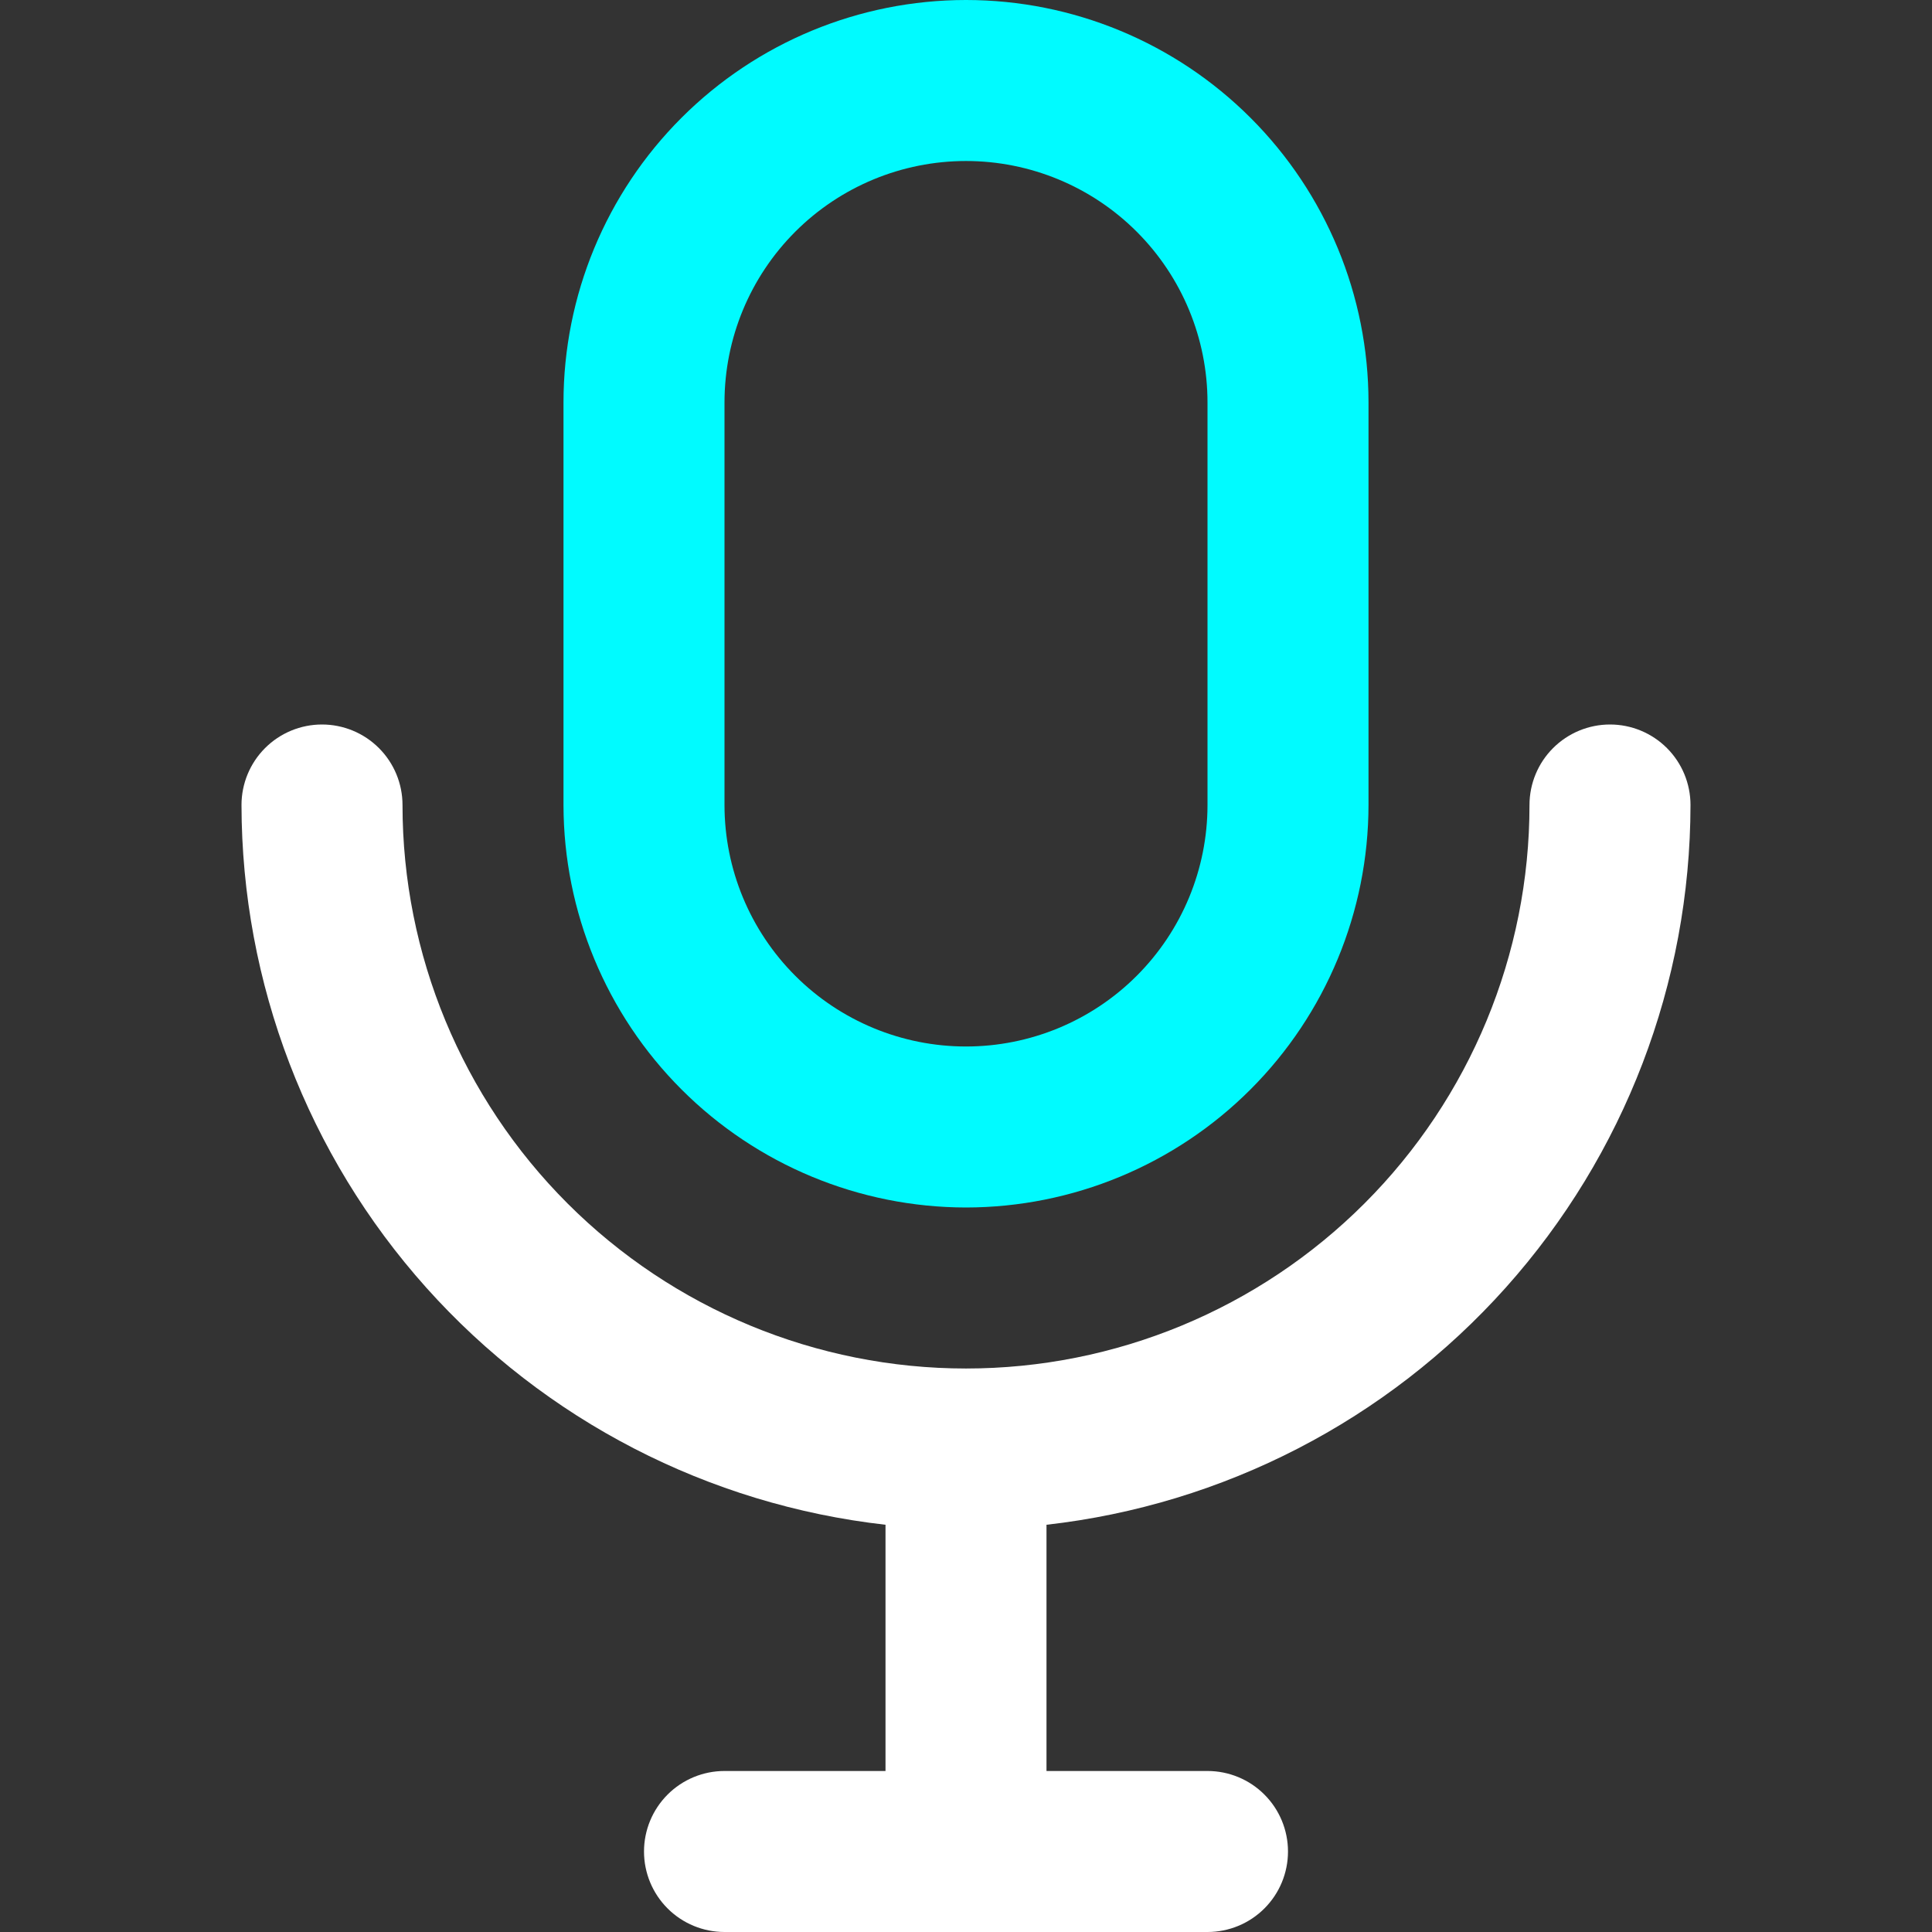
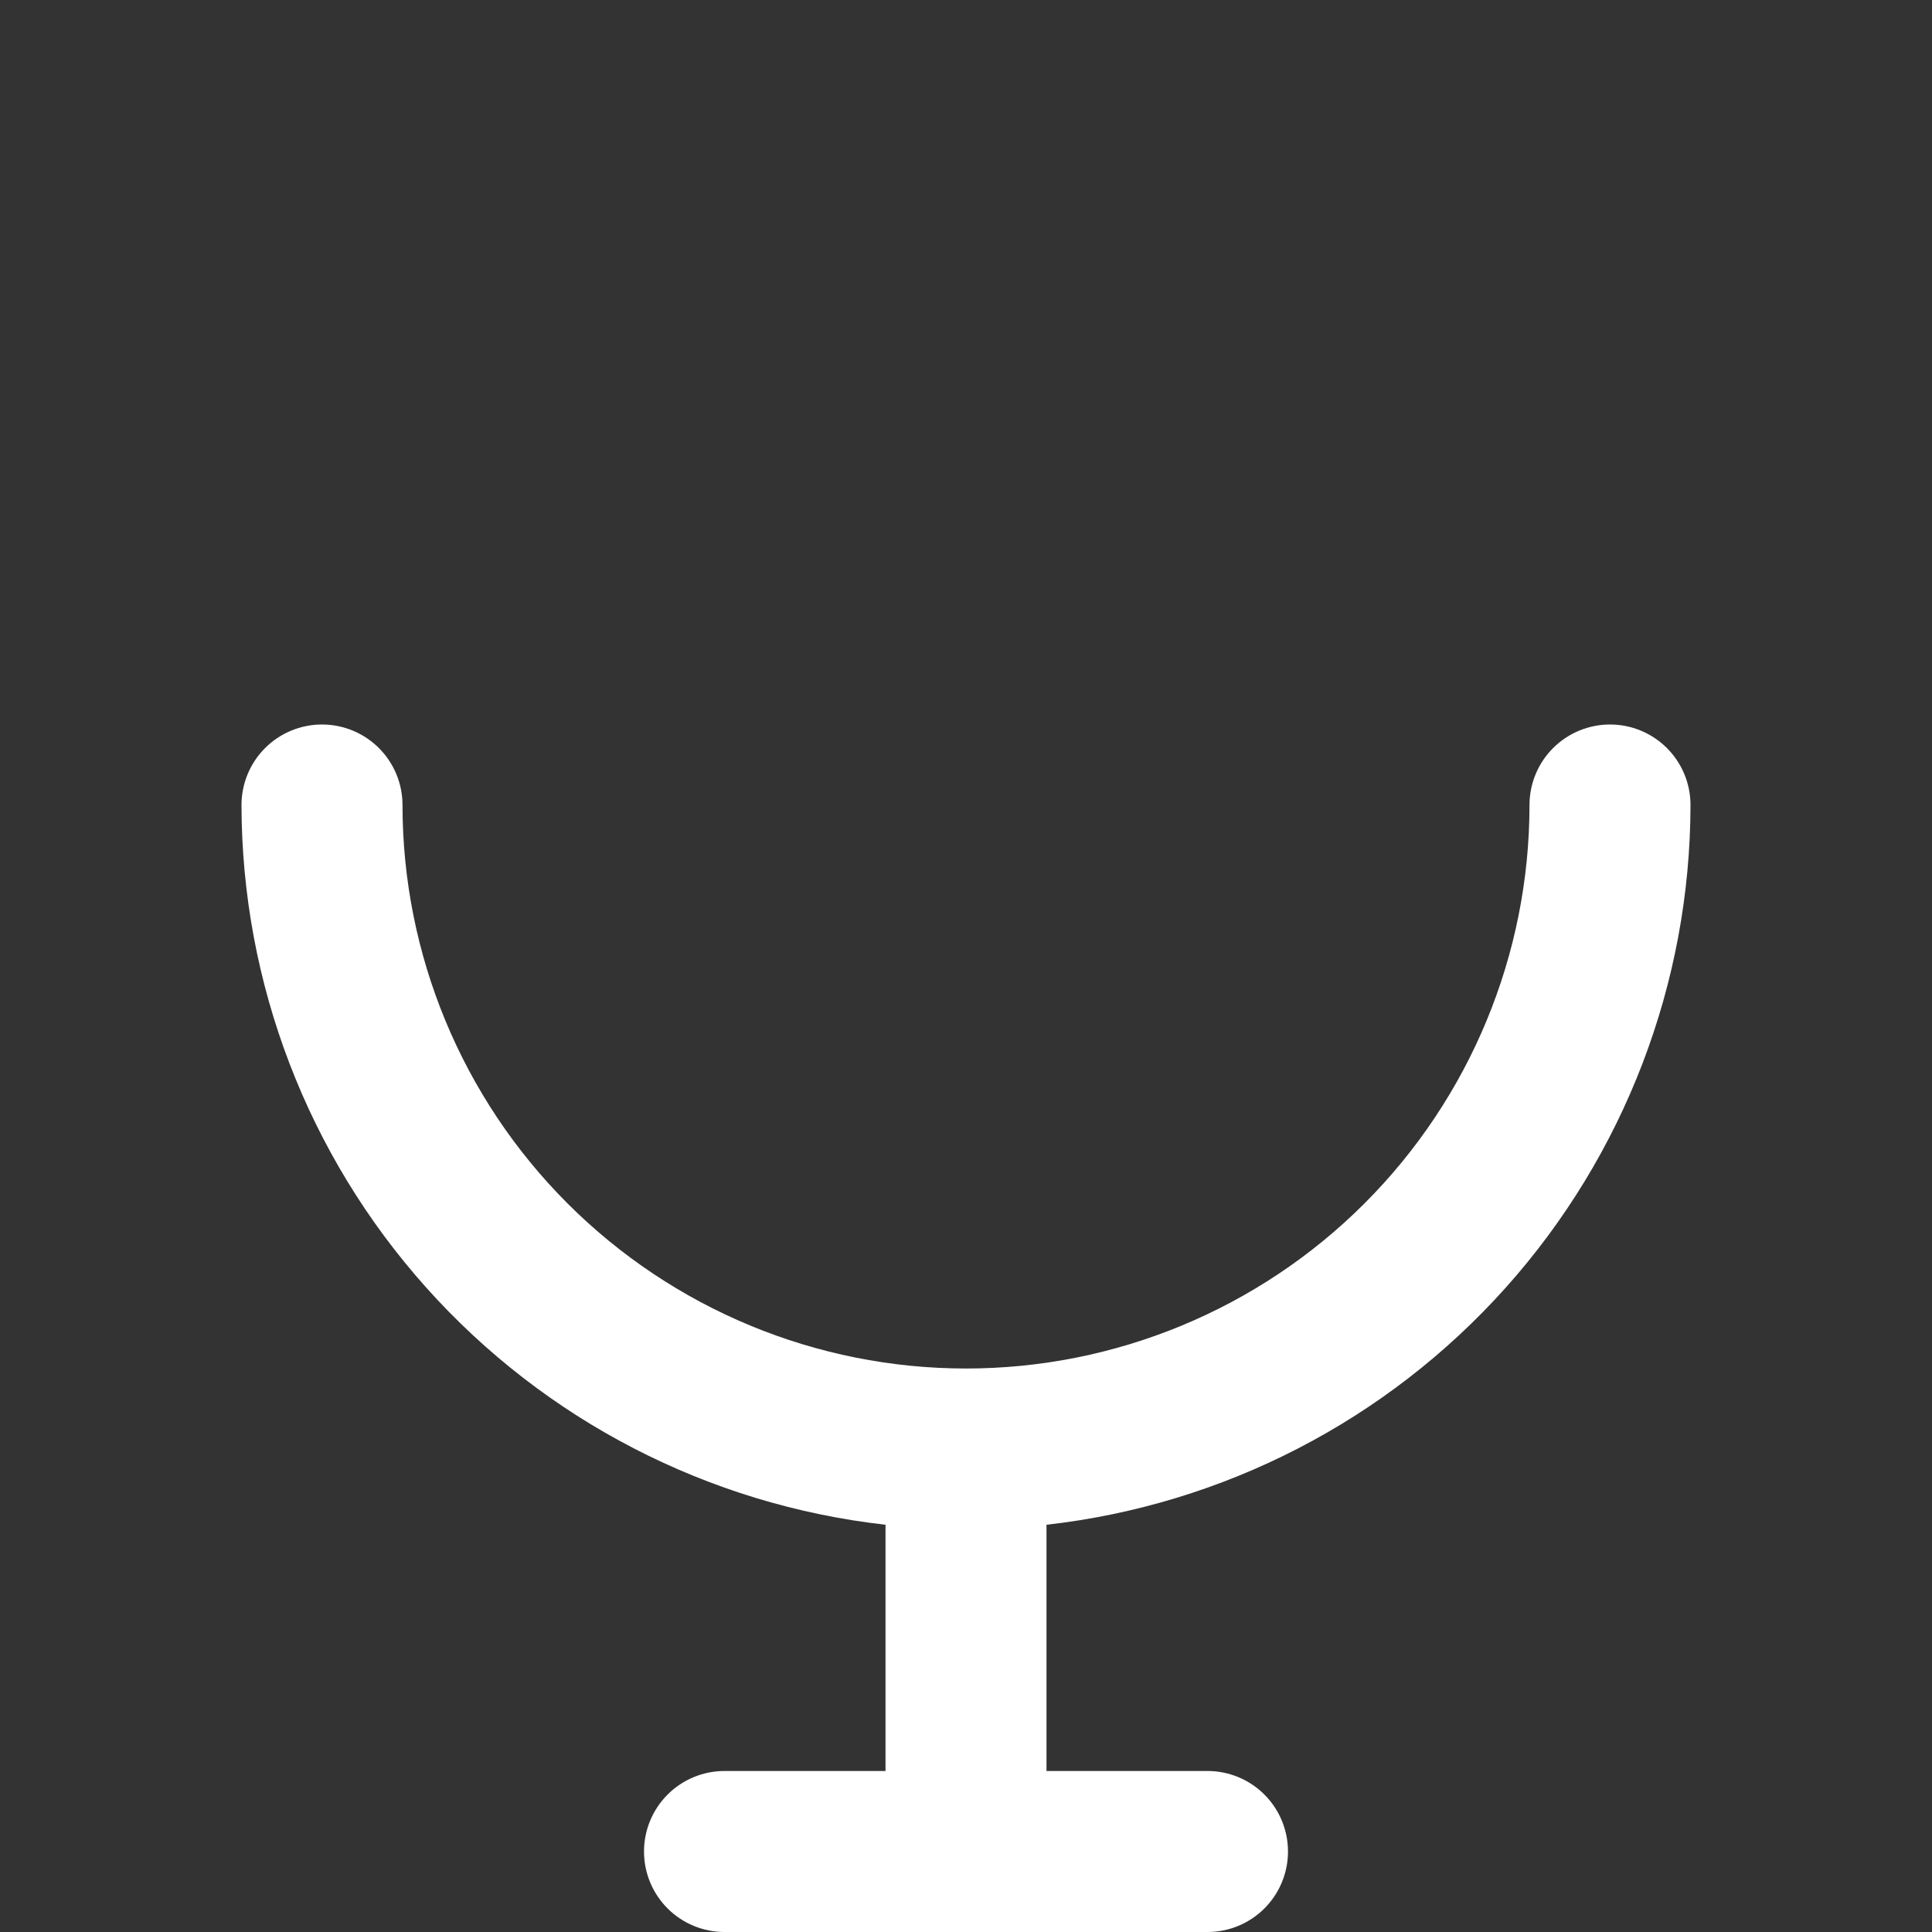
<svg xmlns="http://www.w3.org/2000/svg" width="80" height="80" viewBox="0 0 80 80" fill="none">
  <rect x="0" y="0" width="80" height="80" fill="#333333" stroke="none" />
  <g clip-path="url(#clip0_9_34)">
    <path d="M13.333 30C12.449 30 11.601 30.351 10.976 30.976C10.351 31.601 10 32.449 10 33.333C10.01 40.709 12.733 47.822 17.651 53.319C22.569 58.815 29.338 62.31 36.667 63.137V73.333H30C29.116 73.333 28.268 73.684 27.643 74.31C27.018 74.935 26.667 75.783 26.667 76.667C26.667 77.551 27.018 78.399 27.643 79.024C28.268 79.649 29.116 80 30 80H50C50.884 80 51.732 79.649 52.357 79.024C52.982 78.399 53.333 77.551 53.333 76.667C53.333 75.783 52.982 74.935 52.357 74.31C51.732 73.684 50.884 73.333 50 73.333H43.333V63.137C50.662 62.31 57.431 58.815 62.349 53.319C67.266 47.822 69.99 40.709 70 33.333C70 32.449 69.649 31.601 69.024 30.976C68.399 30.351 67.551 30 66.667 30C65.783 30 64.935 30.351 64.31 30.976C63.684 31.601 63.333 32.449 63.333 33.333C63.333 39.522 60.875 45.457 56.499 49.833C52.123 54.208 46.188 56.667 40 56.667C33.812 56.667 27.877 54.208 23.501 49.833C19.125 45.457 16.667 39.522 16.667 33.333C16.667 32.449 16.316 31.601 15.69 30.976C15.065 30.351 14.217 30 13.333 30Z" fill="white" />
-     <path d="M40 50C44.419 49.995 48.655 48.237 51.779 45.113C54.904 41.988 56.661 37.752 56.667 33.333V16.667C56.667 12.246 54.911 8.007 51.785 4.882C48.66 1.756 44.42 0 40 0C35.58 0 31.34 1.756 28.215 4.882C25.089 8.007 23.333 12.246 23.333 16.667V33.333C23.339 37.752 25.096 41.988 28.221 45.113C31.345 48.237 35.581 49.995 40 50ZM30 16.667C30 14.014 31.054 11.471 32.929 9.596C34.804 7.72 37.348 6.667 40 6.667C42.652 6.667 45.196 7.72 47.071 9.596C48.946 11.471 50 14.014 50 16.667V33.333C50 35.986 48.946 38.529 47.071 40.404C45.196 42.28 42.652 43.333 40 43.333C37.348 43.333 34.804 42.28 32.929 40.404C31.054 38.529 30 35.986 30 33.333V16.667Z" fill="#00FBFF" />
  </g>
  <defs>
    <clipPath id="clip0_9_34">
      <rect width="80" height="80" fill="white" />
    </clipPath>
  </defs>
</svg>